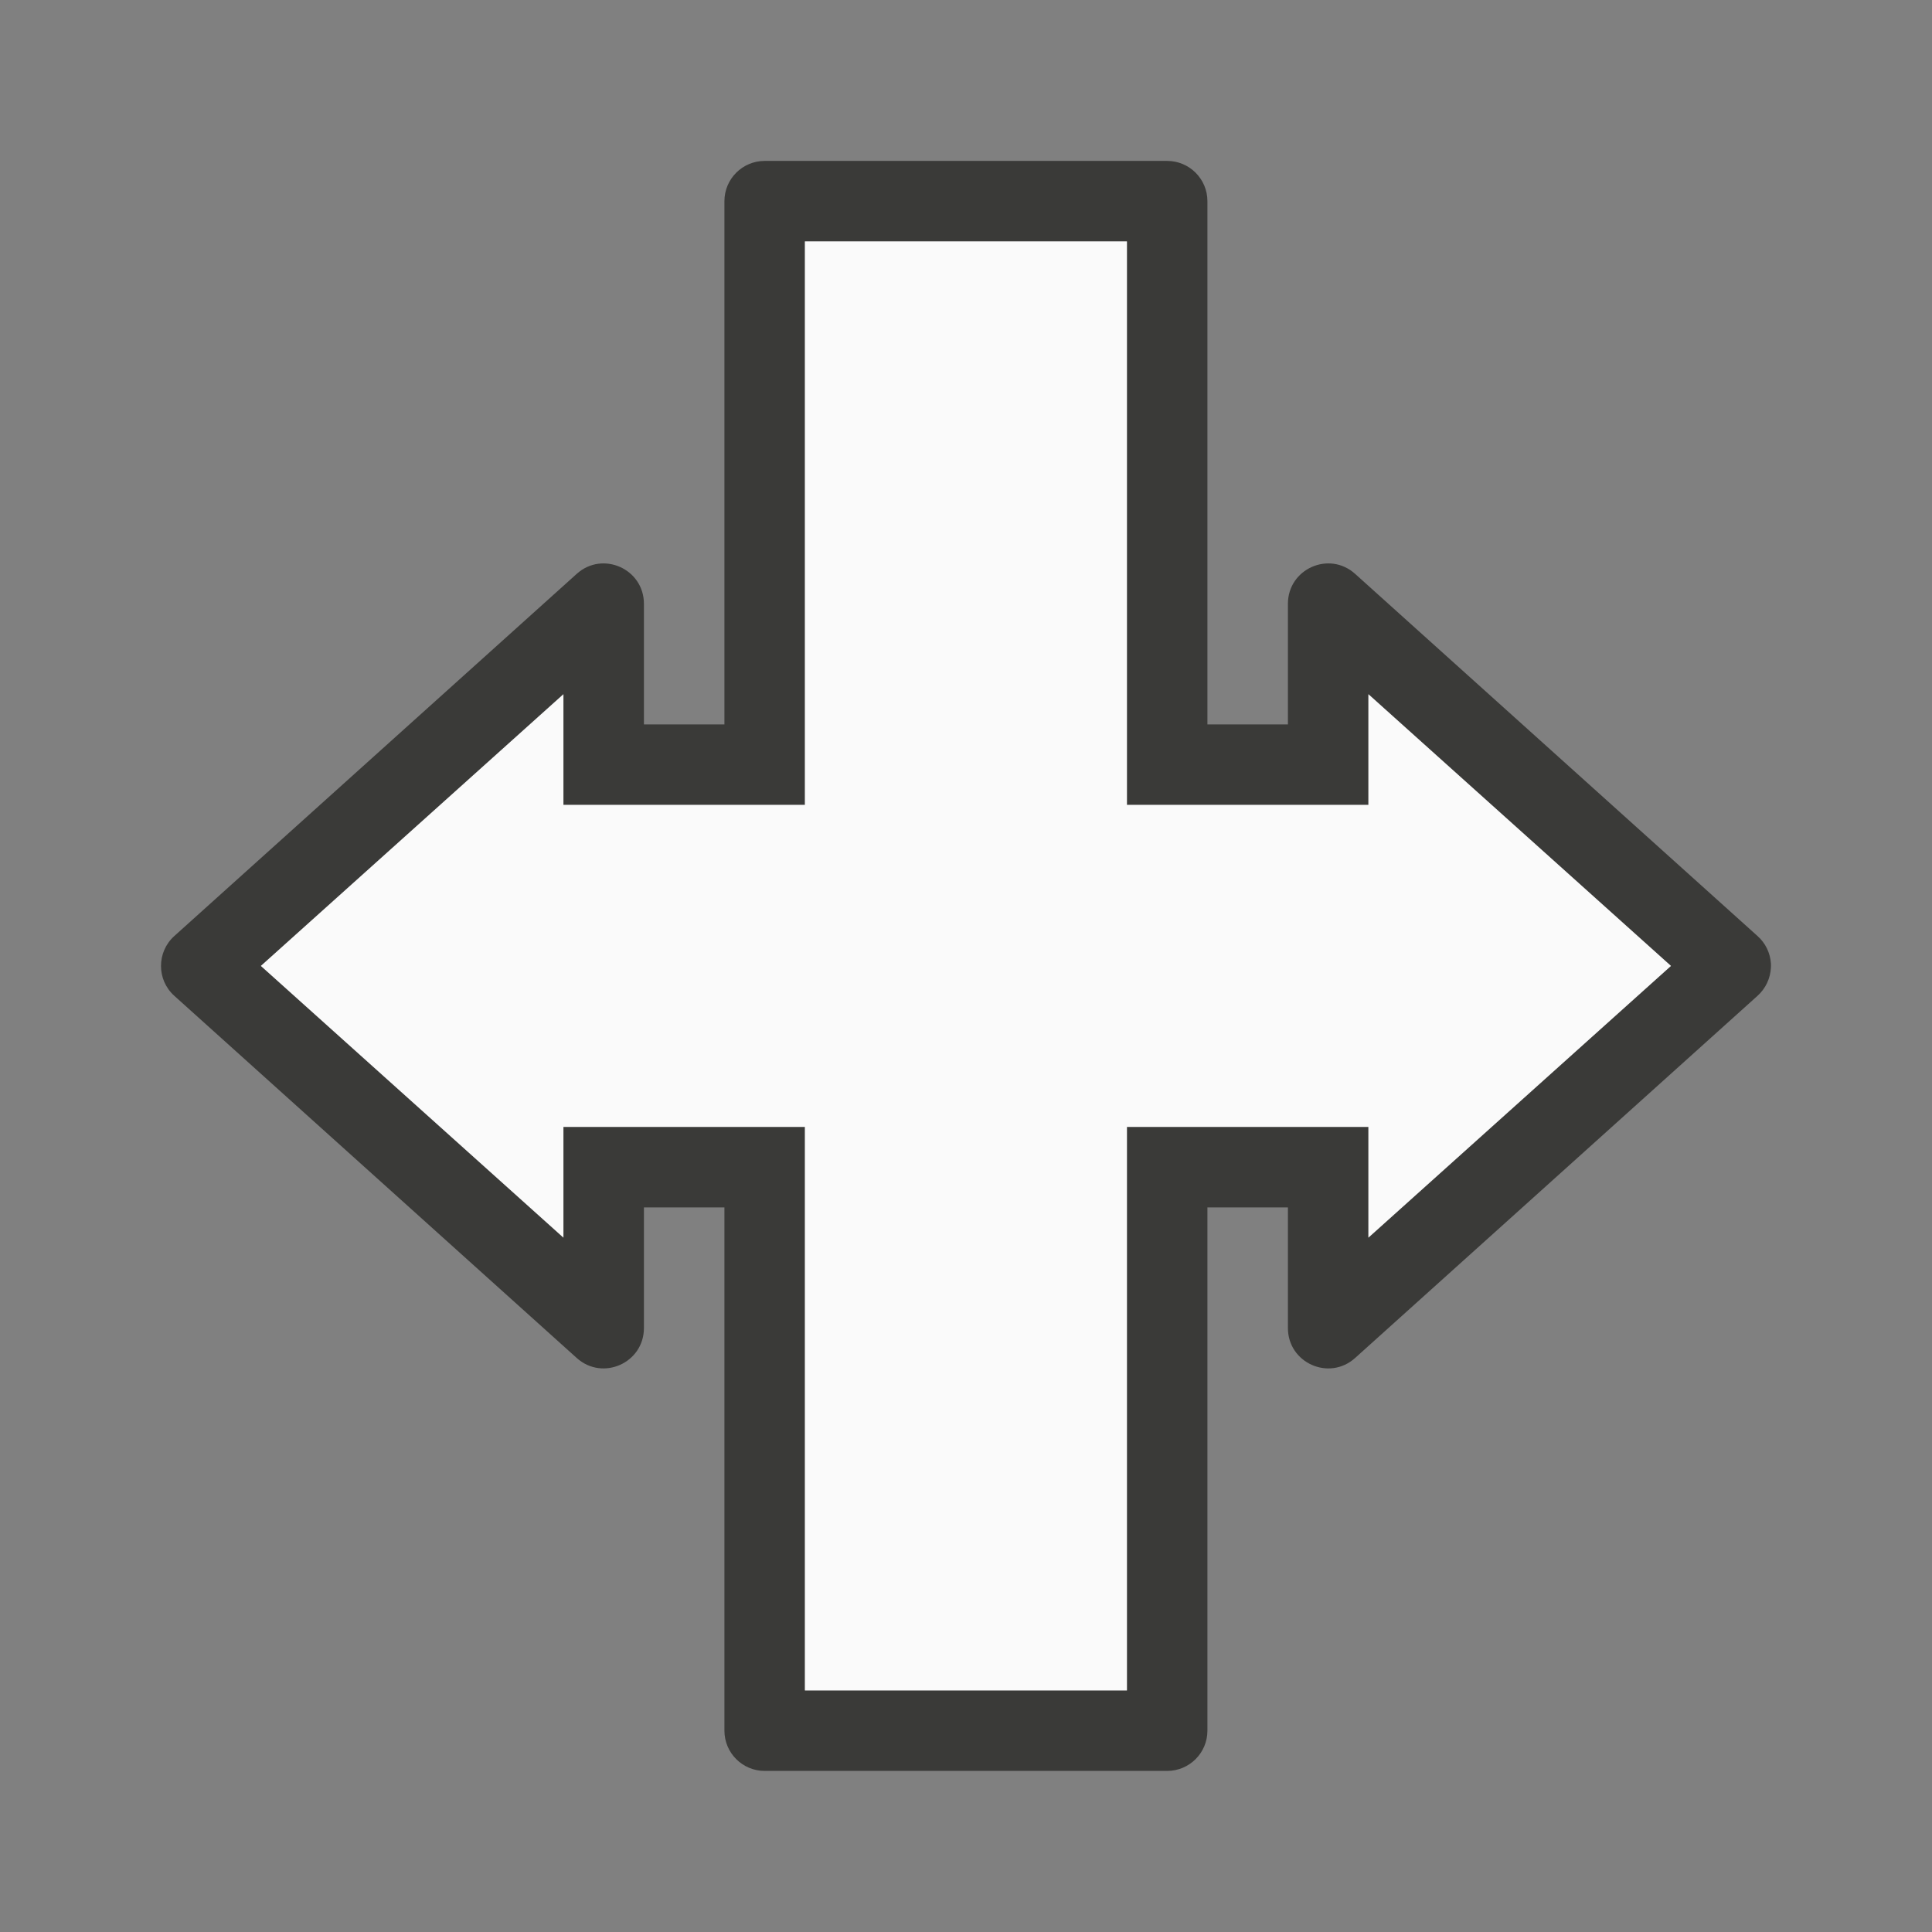
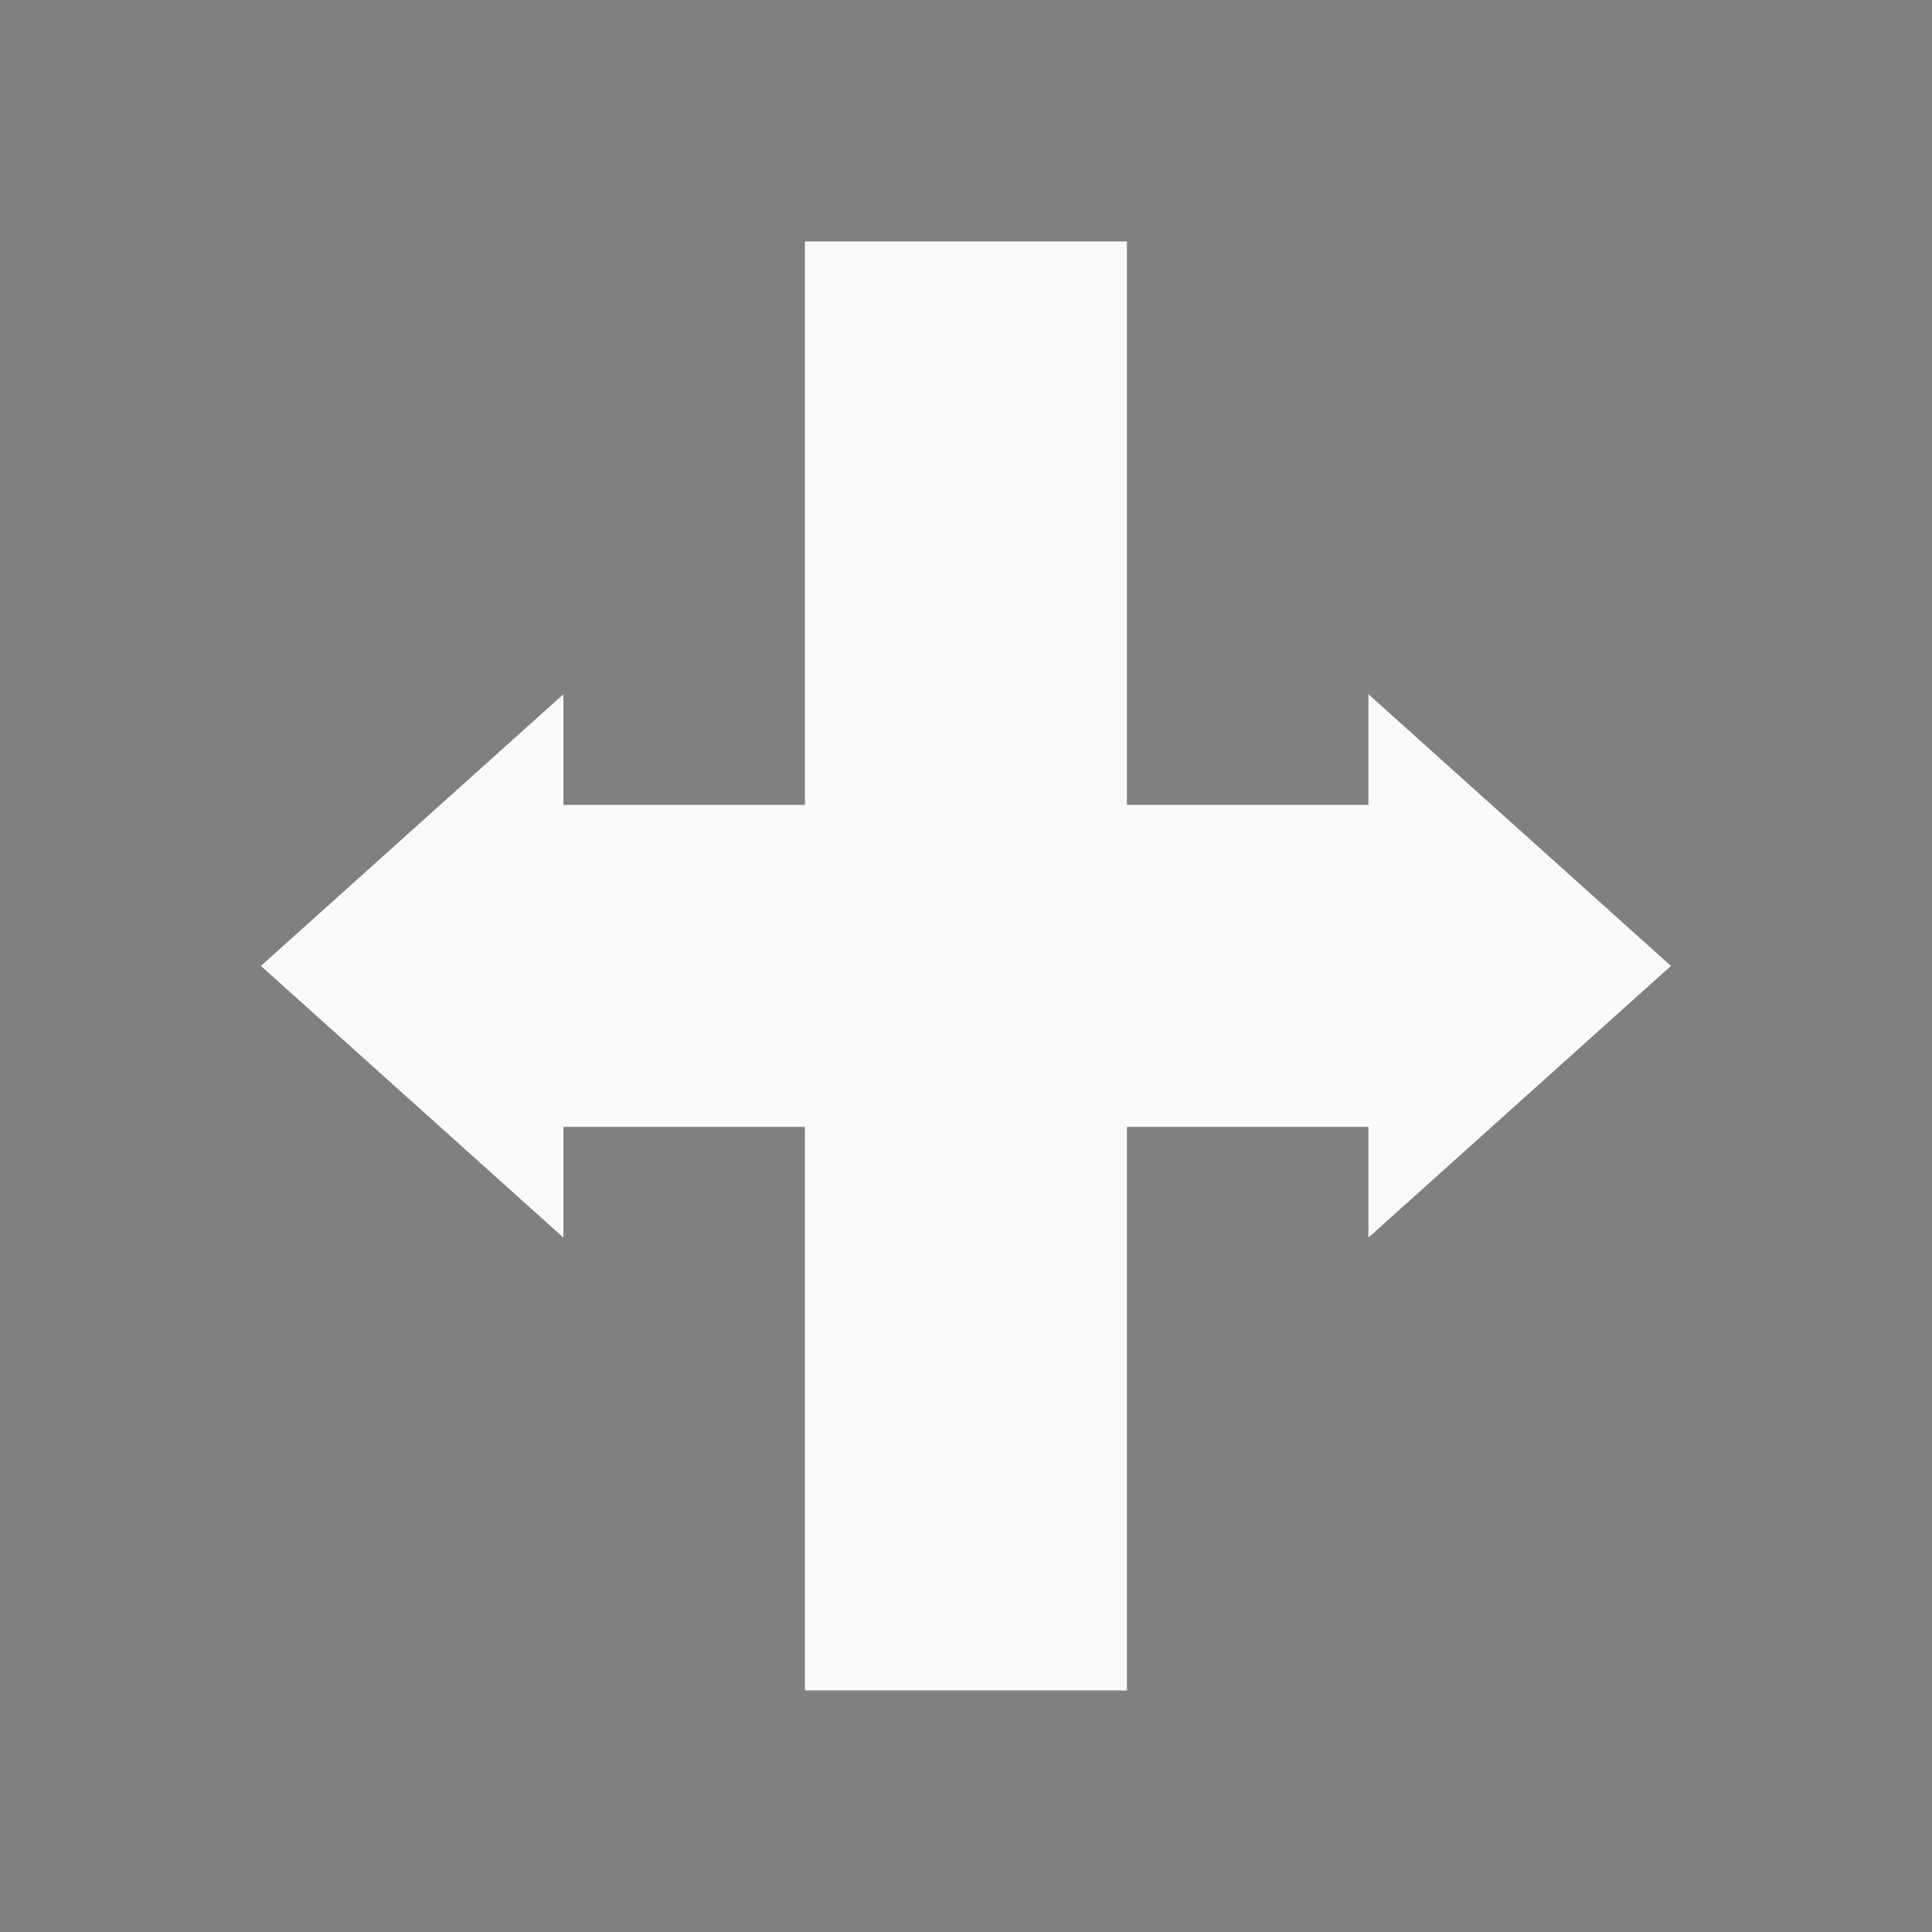
<svg xmlns="http://www.w3.org/2000/svg" viewBox="0 0 24 24">
  <rect x="0" y="0" width="24" height="24" fill="#808080" stroke="none" />
-   <path d="m21.999 11.968c-.009-.131-.068-.253-.166-.34l-5-4.5c-.322-.289-.833-.061-.834.371v1.5h-1v-6.5c-0-.276-.224-.5-.5-.5h-5c-.276 0-.5.224-.5.5v6.5h-1v-1.5c-.001-.432-.512-.66-.834-.371l-5 4.5c-.22.199-.22.544 0 .742l5 4.5c.322.289.833.061.834-.371v-1.5h1v6.5c0.0.276.224.5.5.5h5c.276-0.0.5-.224.5-.5v-6.5h1v1.5c.001.432.512.66.834.371l5-4.5c.1-.09.16-.217.166-.352.001-.017.001-.034 0-.051zm-1.242.031-3.758 3.375v-1.375h-3v7c-1.333 0-2.667 0-4 0v-7h-3v1.375l-3.758-3.375 3.758-3.375v1.375h3v-7h4v7h3v-1.375z" fill="#3a3a38" />
  <path d="m20.757 11.999-3.758-3.375v1.375h-3v-7c-1.333 0-2.667 0-4 0v7h-3v-1.375l-3.758 3.375 3.758 3.375v-1.375h3v7h4v-7h3v1.375z" fill="#fafafa" />
</svg>